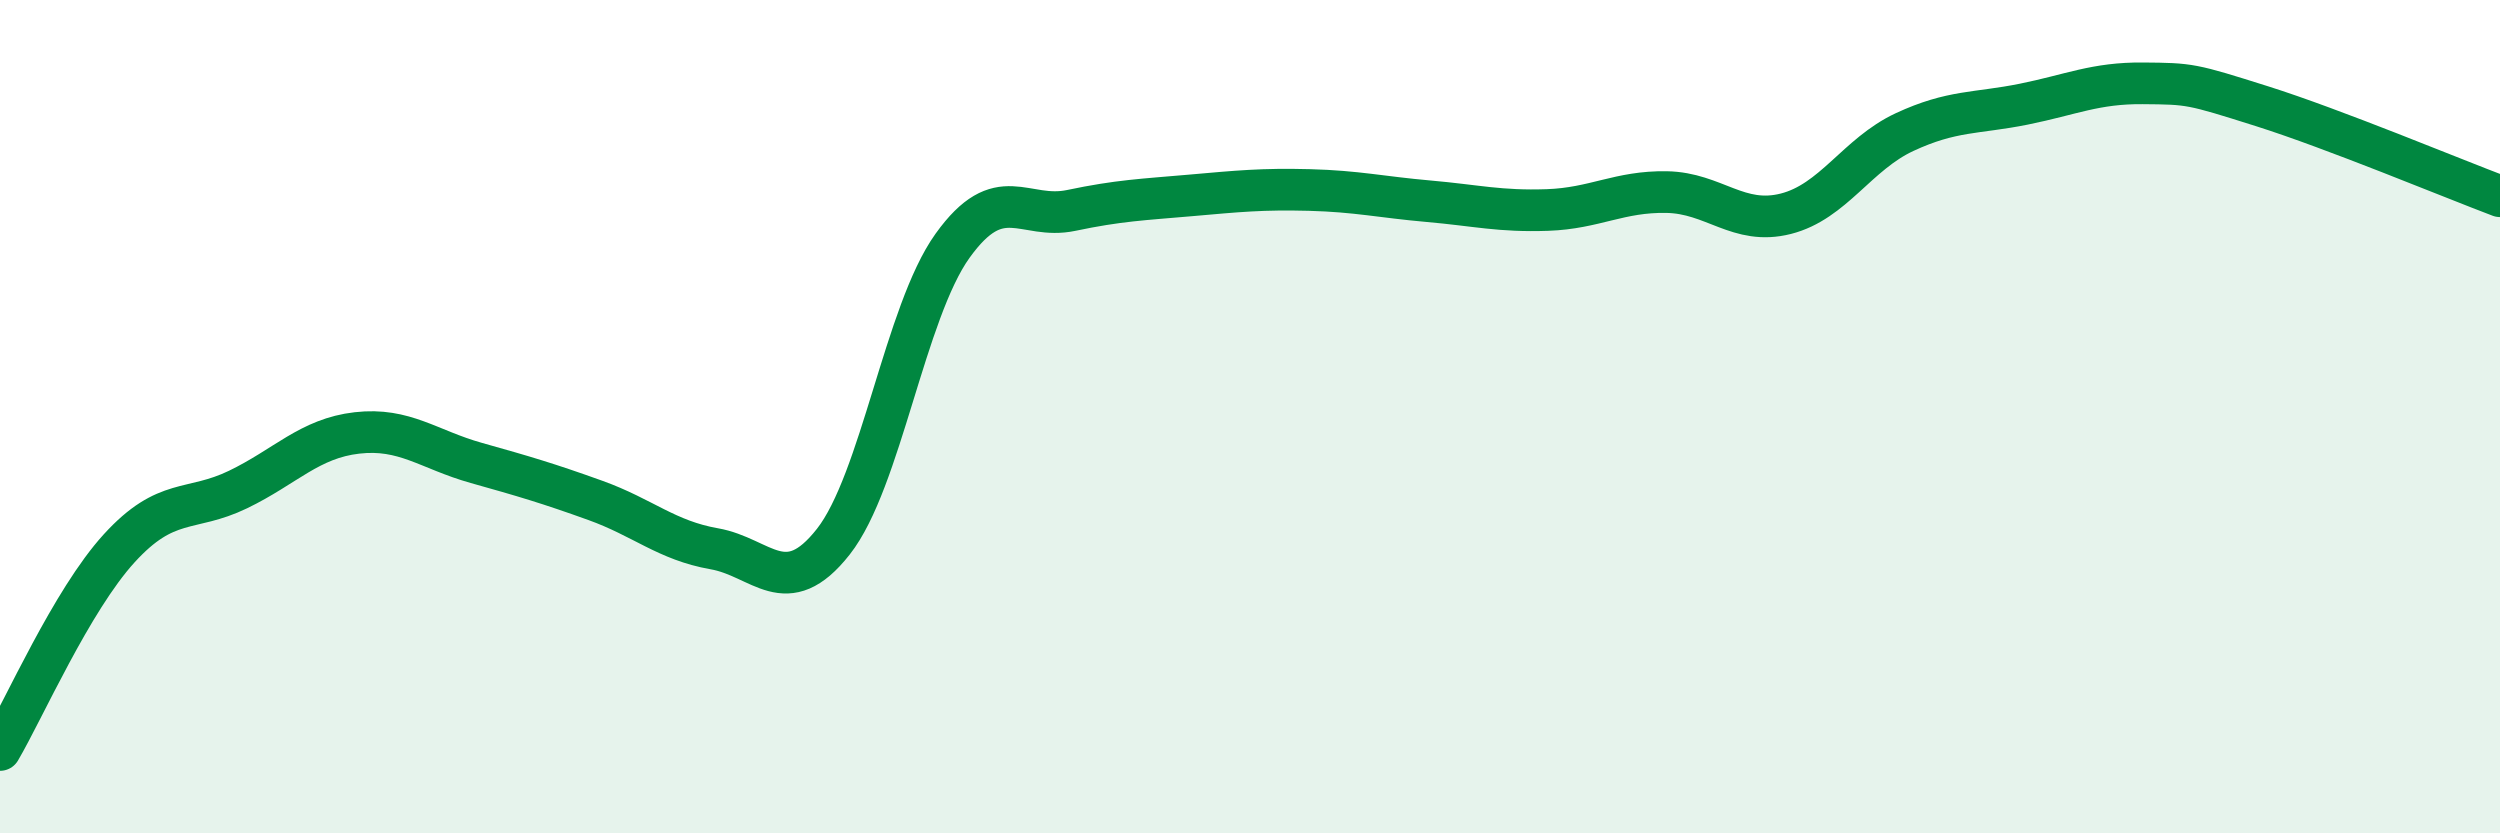
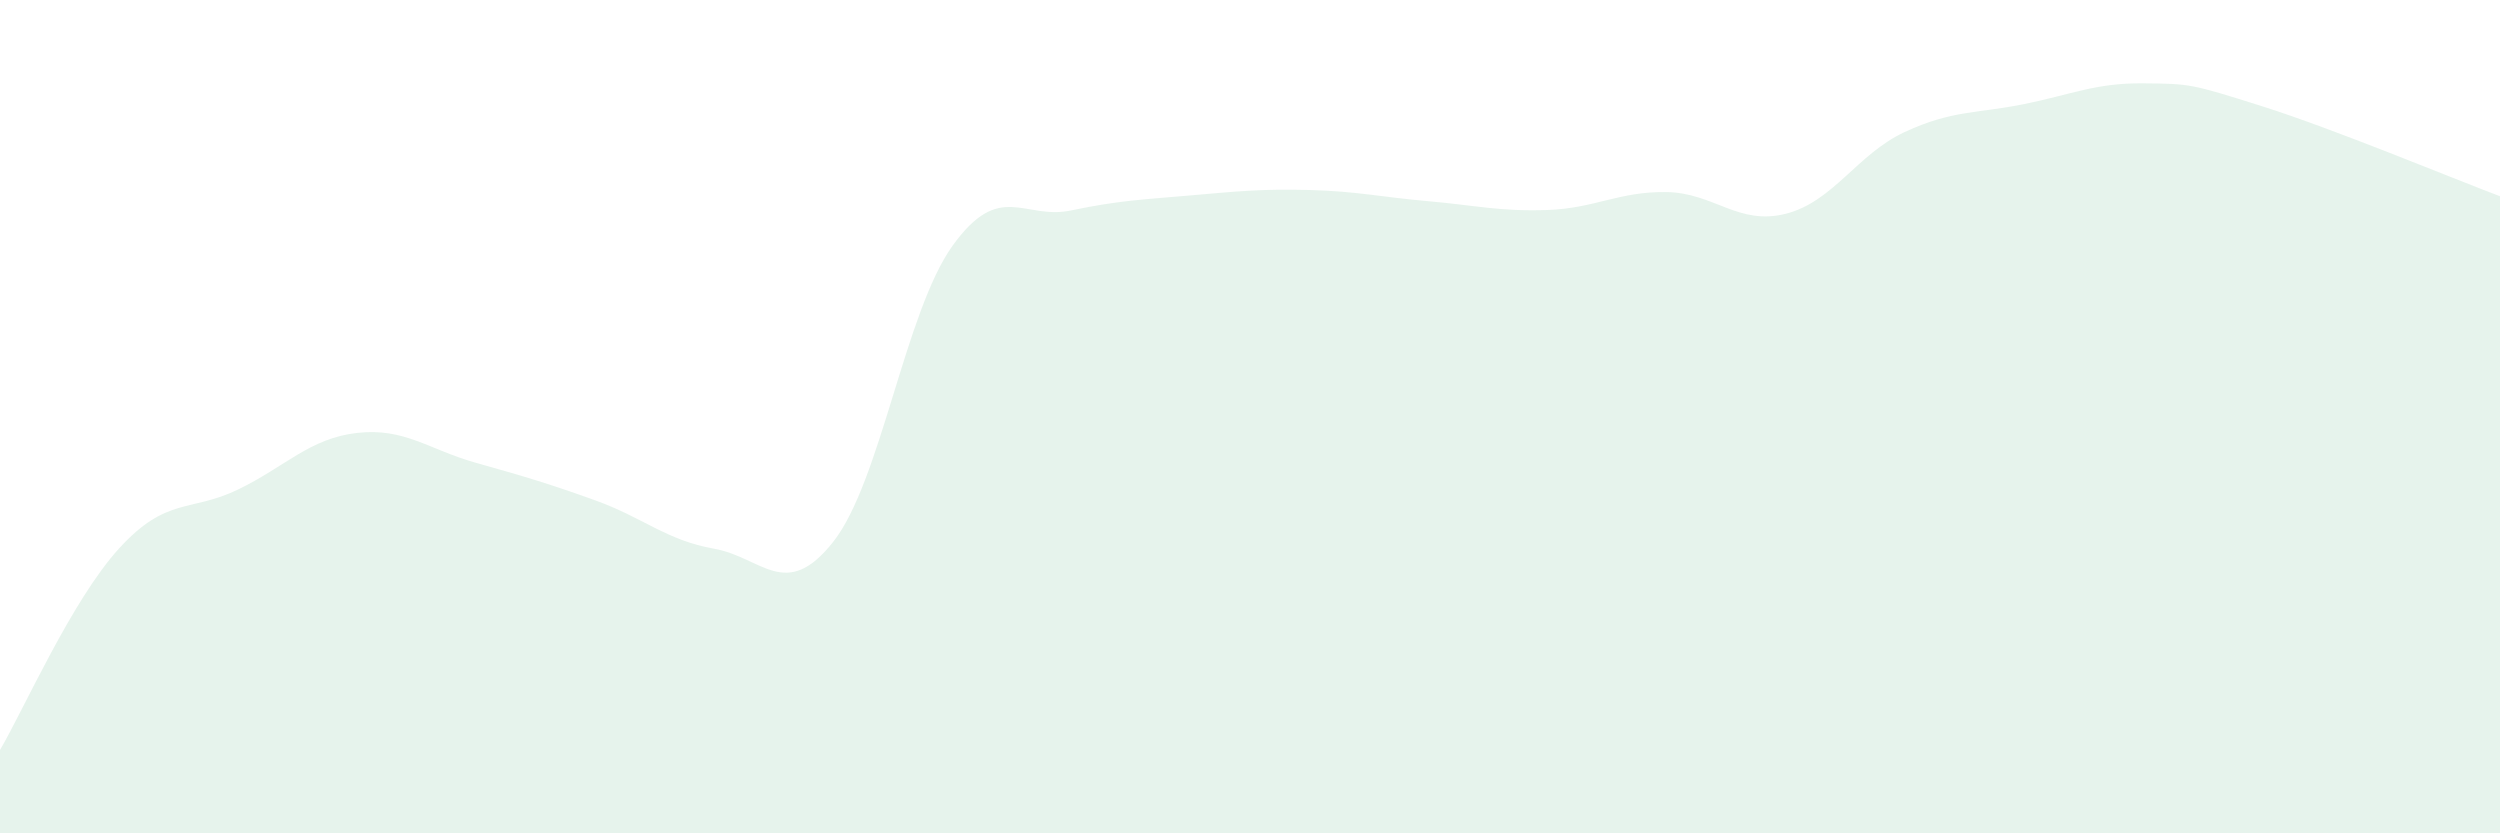
<svg xmlns="http://www.w3.org/2000/svg" width="60" height="20" viewBox="0 0 60 20">
  <path d="M 0,18 C 0.57,17.03 1.72,14.41 2.86,13.16 C 4,11.91 4.57,12.3 5.71,11.75 C 6.85,11.2 7.43,10.52 8.57,10.39 C 9.71,10.26 10.29,10.79 11.43,11.11 C 12.57,11.43 13.15,11.6 14.29,12.01 C 15.43,12.42 16,12.97 17.14,13.17 C 18.28,13.37 18.86,14.45 20,13 C 21.14,11.55 21.72,7.49 22.86,5.9 C 24,4.31 24.57,5.29 25.71,5.05 C 26.85,4.81 27.43,4.79 28.57,4.69 C 29.71,4.59 30.29,4.53 31.43,4.56 C 32.57,4.59 33.15,4.73 34.29,4.83 C 35.43,4.93 36,5.08 37.14,5.04 C 38.28,5 38.86,4.59 40,4.61 C 41.14,4.63 41.72,5.42 42.86,5.13 C 44,4.84 44.57,3.7 45.71,3.17 C 46.85,2.64 47.43,2.73 48.57,2.5 C 49.71,2.27 50.29,1.99 51.43,2 C 52.57,2.01 52.58,2.01 54.29,2.55 C 56,3.09 58.86,4.28 60,4.71L60 20L0 20Z" fill="#008740" opacity="0.1" stroke-linecap="round" stroke-linejoin="round" />
-   <path d="M 0,18 C 0.57,17.03 1.72,14.41 2.86,13.16 C 4,11.91 4.57,12.3 5.71,11.75 C 6.85,11.2 7.43,10.52 8.57,10.39 C 9.71,10.26 10.29,10.79 11.43,11.11 C 12.57,11.43 13.15,11.6 14.29,12.01 C 15.43,12.42 16,12.97 17.14,13.17 C 18.28,13.37 18.86,14.45 20,13 C 21.14,11.55 21.72,7.49 22.86,5.9 C 24,4.31 24.57,5.29 25.71,5.05 C 26.85,4.81 27.43,4.79 28.57,4.69 C 29.71,4.59 30.29,4.53 31.43,4.56 C 32.57,4.59 33.15,4.73 34.29,4.83 C 35.43,4.93 36,5.08 37.14,5.04 C 38.28,5 38.86,4.59 40,4.61 C 41.14,4.63 41.72,5.42 42.86,5.13 C 44,4.84 44.57,3.7 45.71,3.17 C 46.85,2.64 47.43,2.73 48.57,2.5 C 49.71,2.27 50.29,1.99 51.43,2 C 52.57,2.01 52.58,2.01 54.29,2.55 C 56,3.09 58.86,4.28 60,4.71" stroke="#008740" stroke-width="1" fill="none" stroke-linecap="round" stroke-linejoin="round" />
</svg>